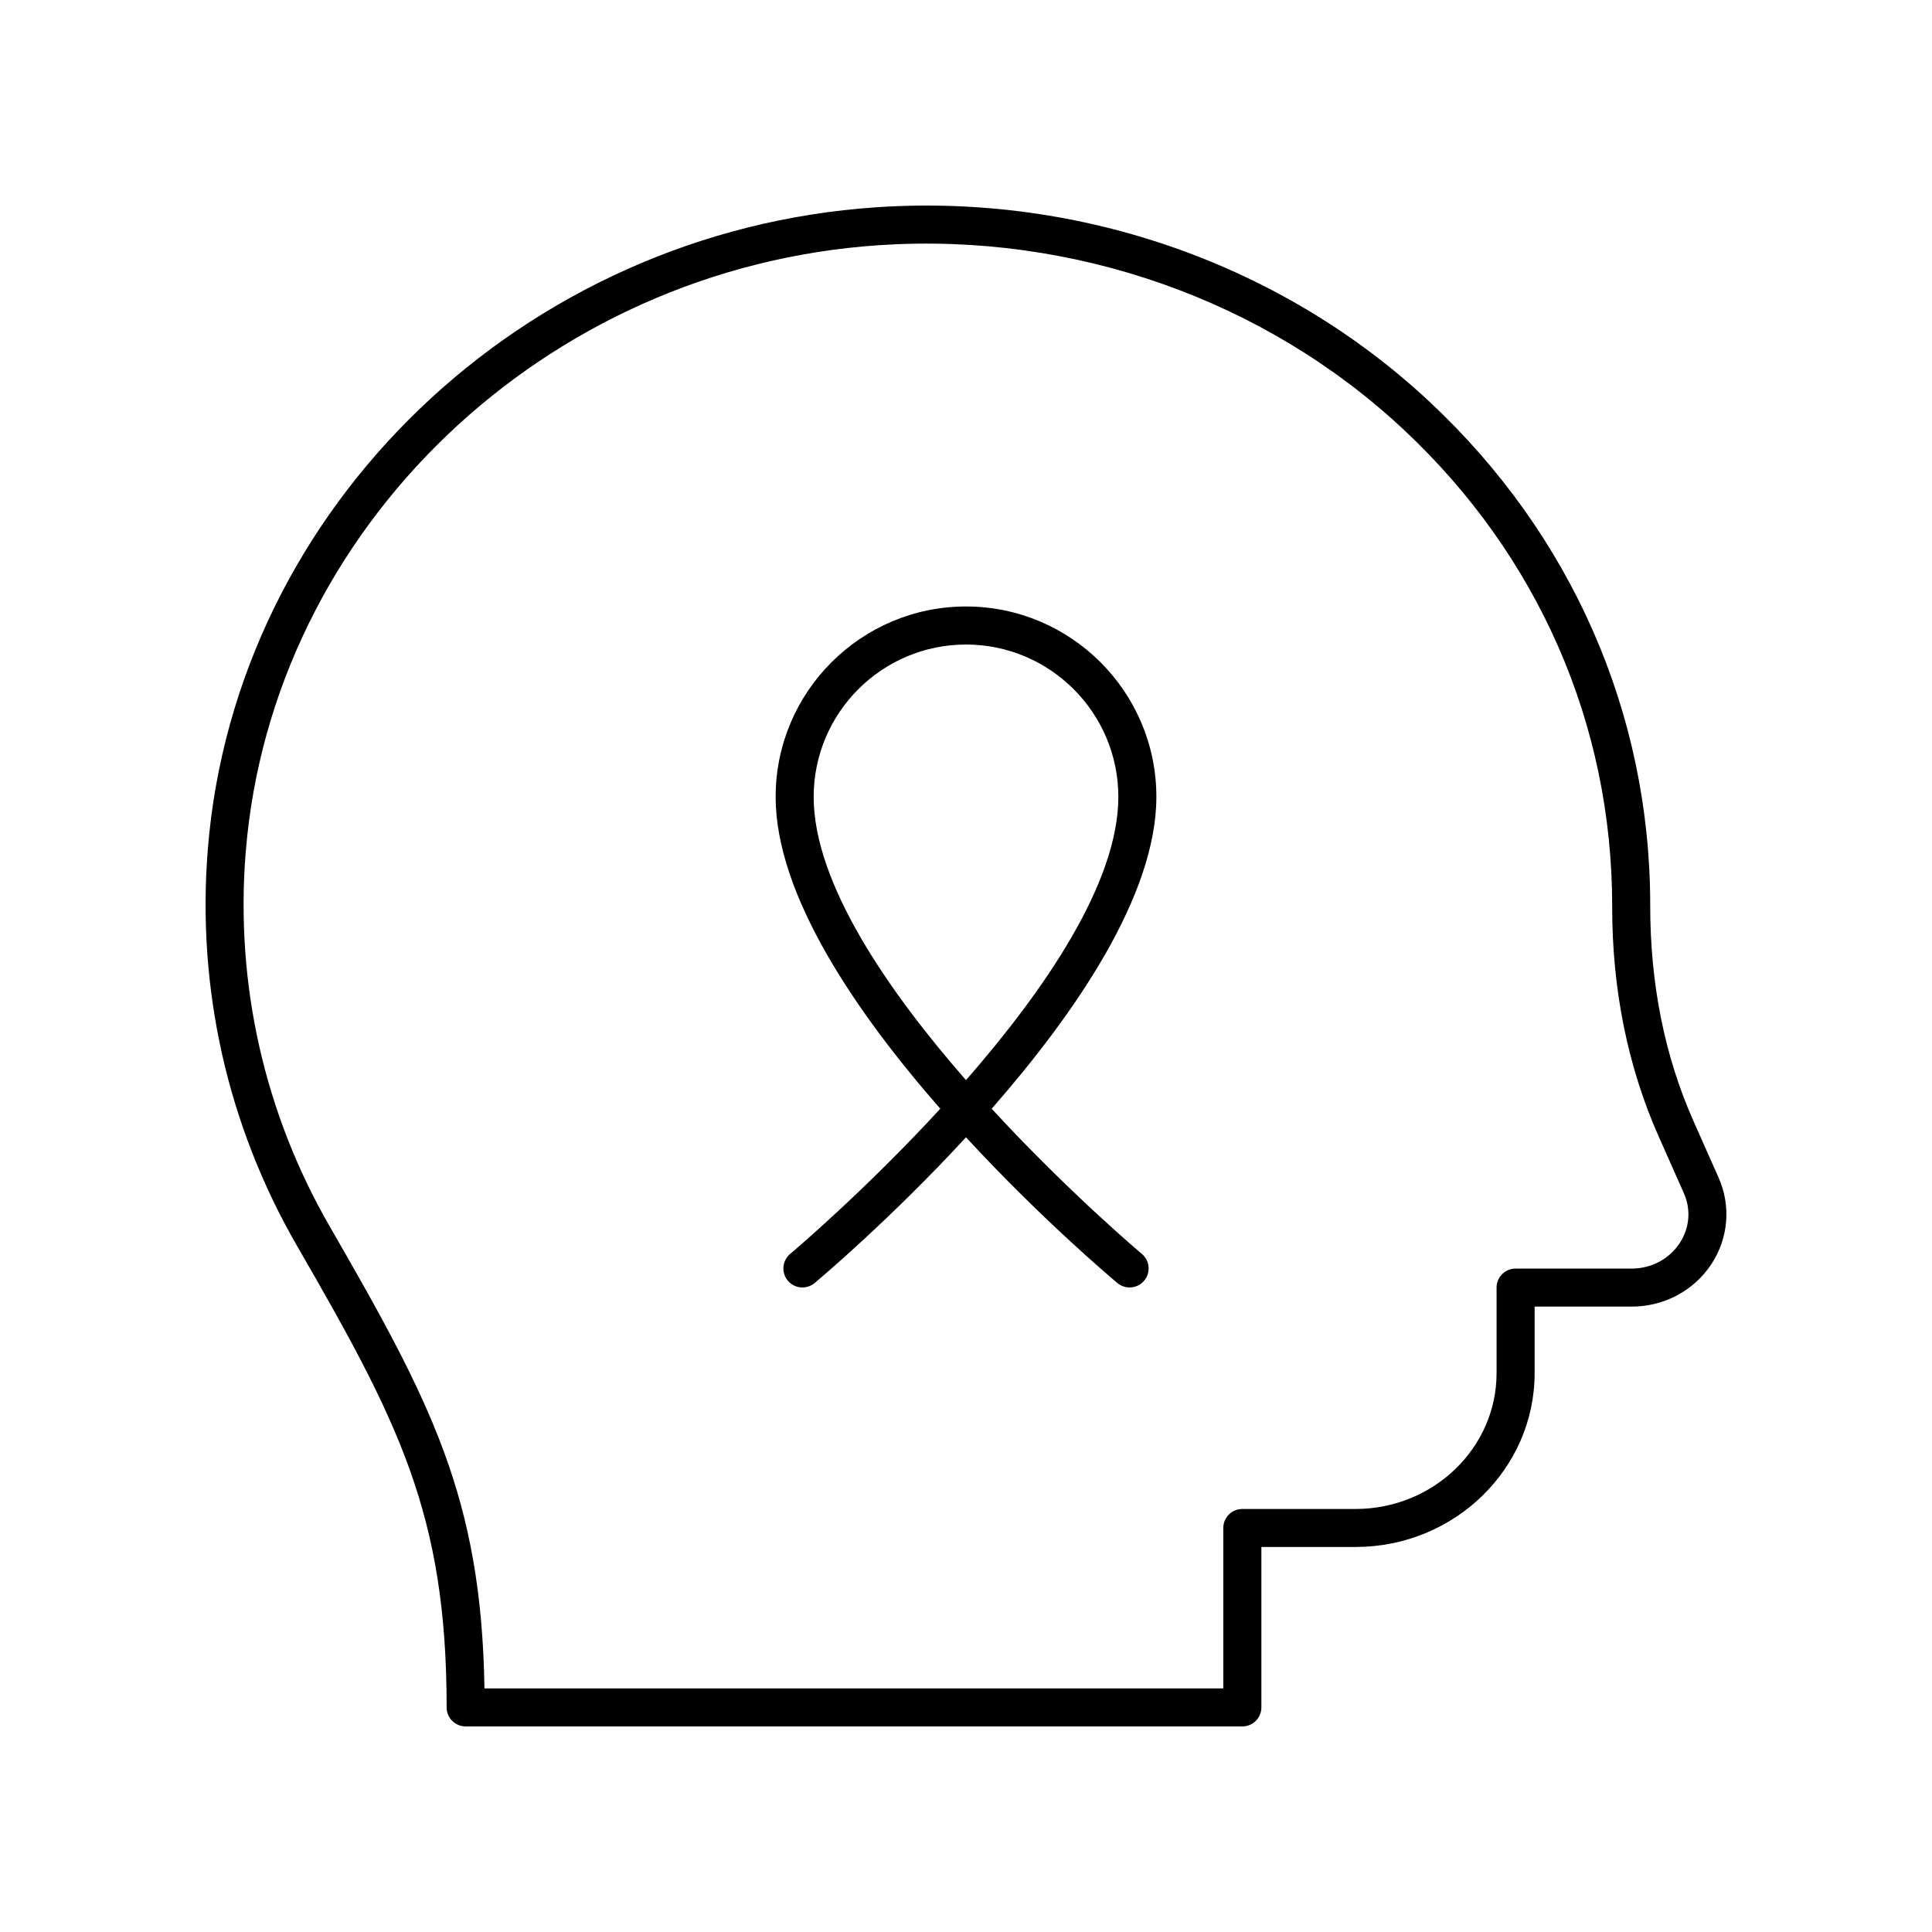
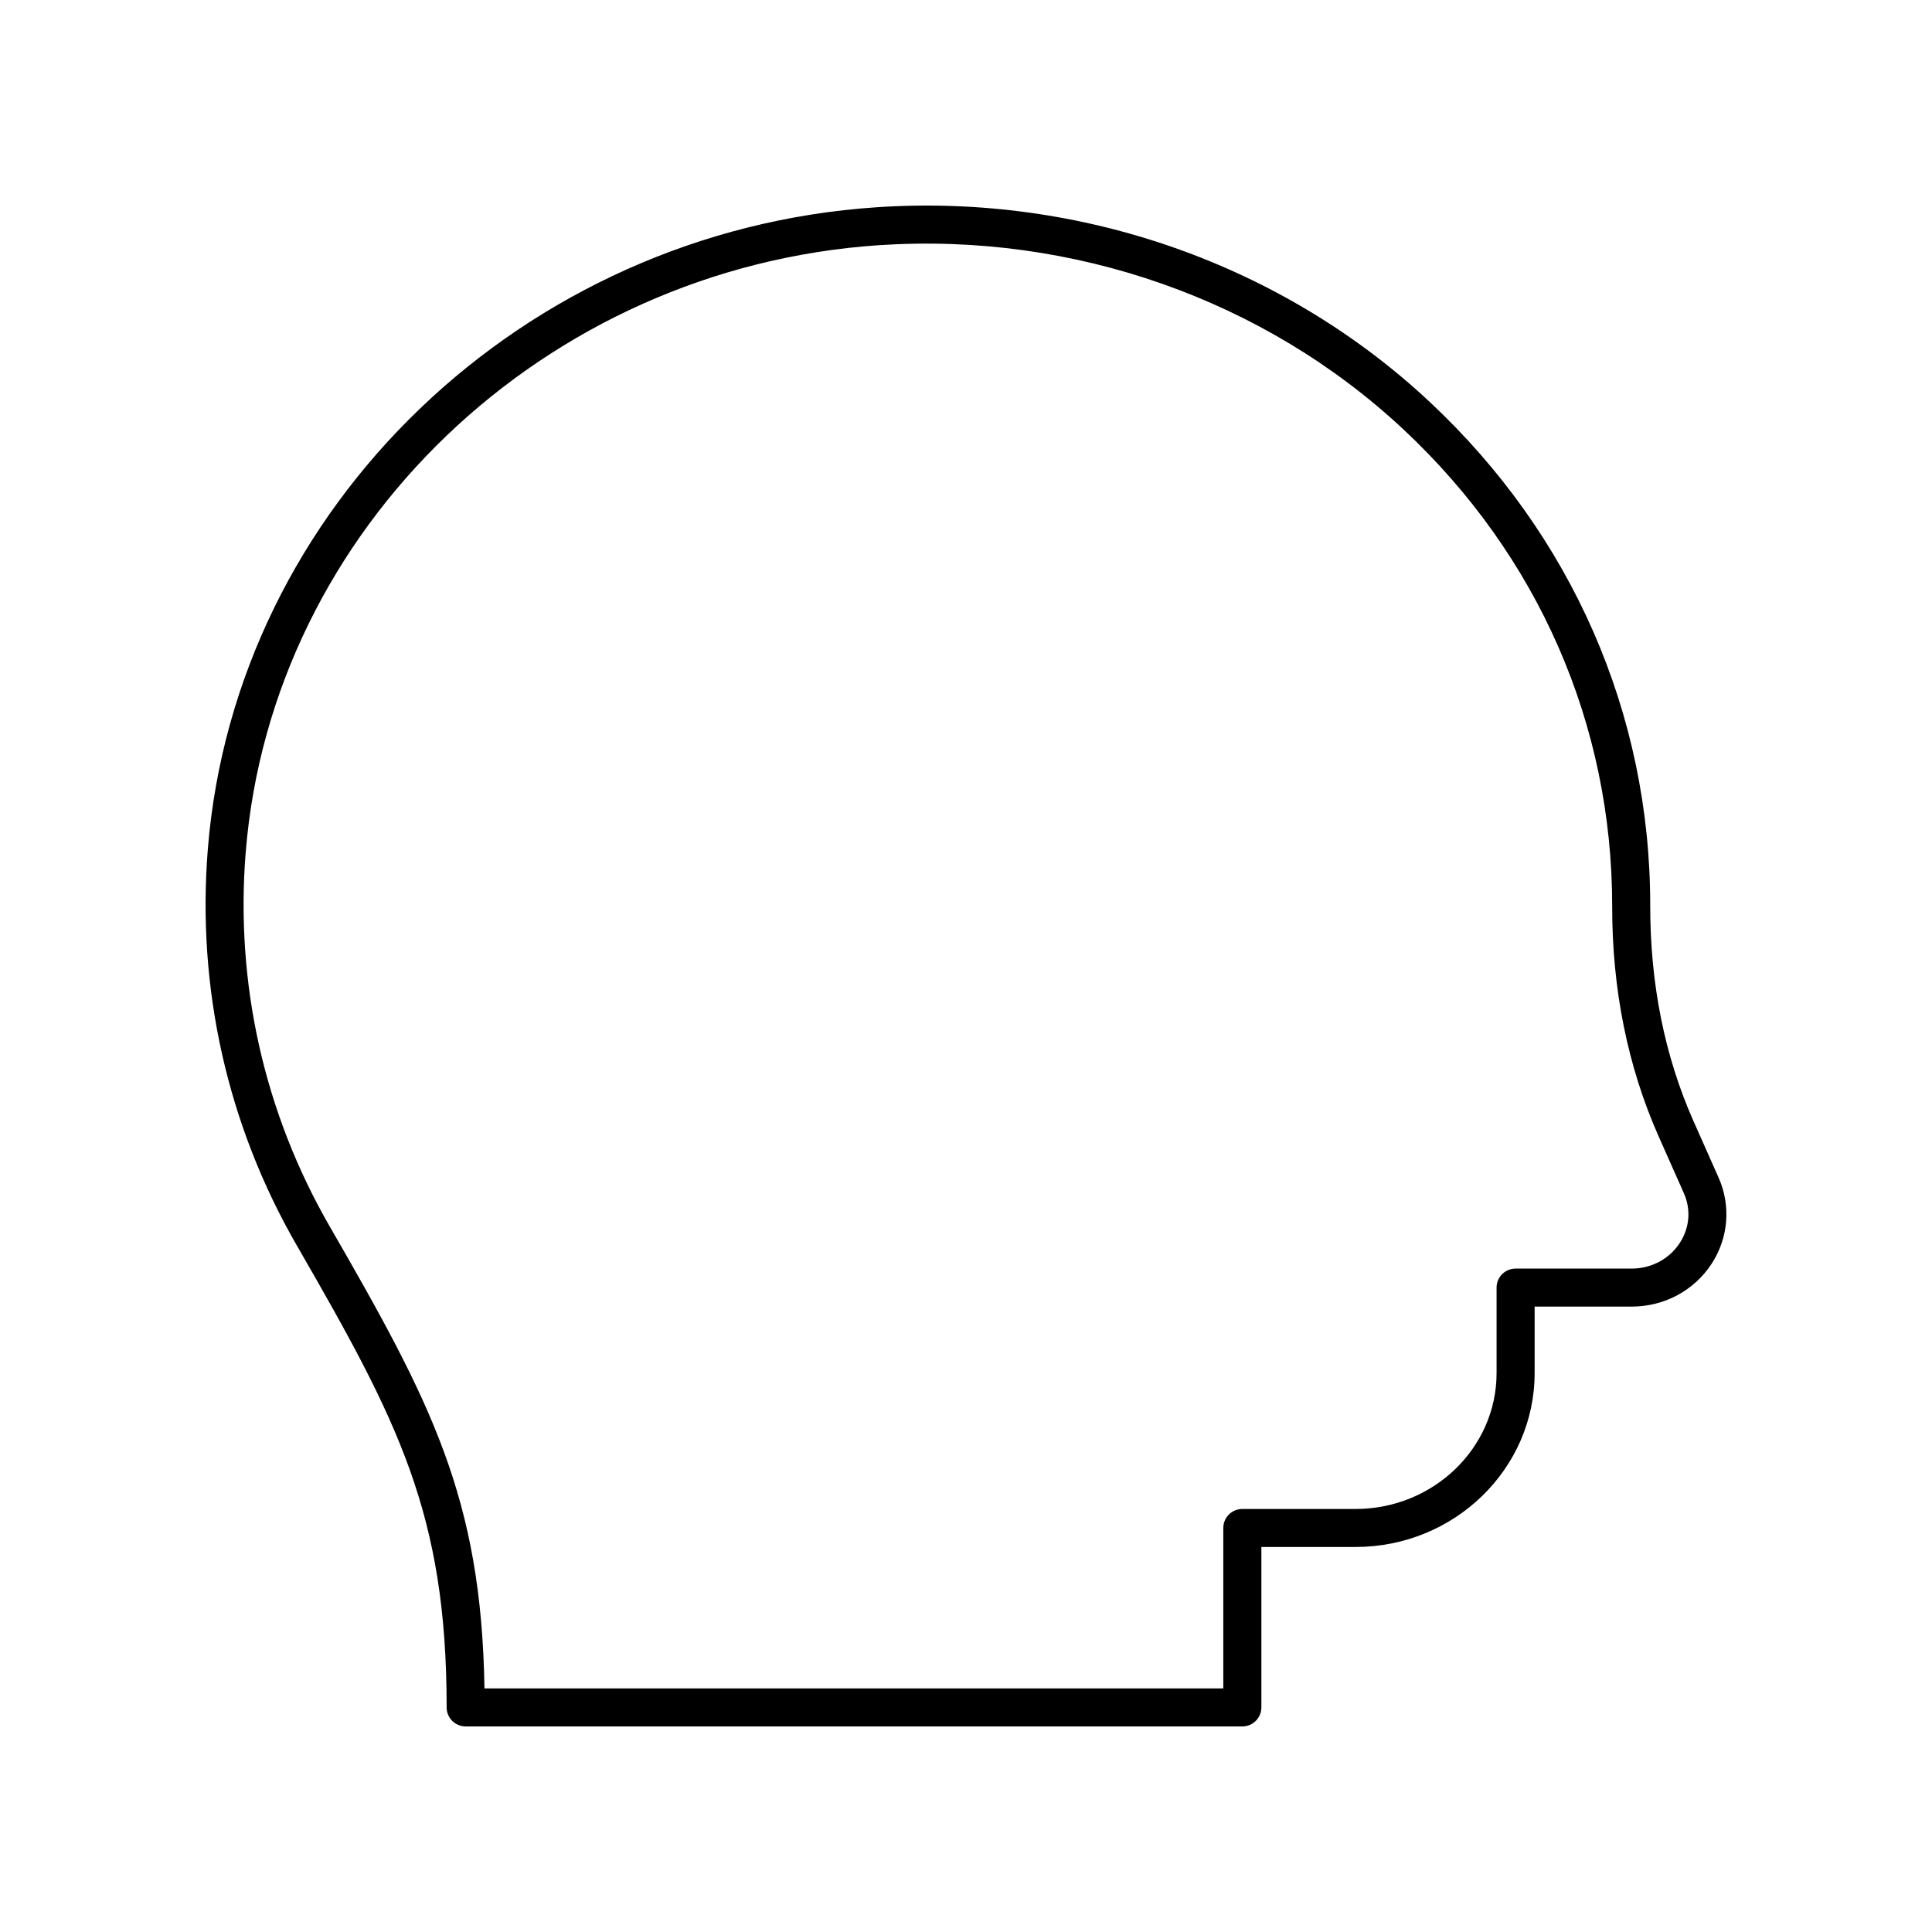
<svg xmlns="http://www.w3.org/2000/svg" fill="#000000" width="800px" height="800px" version="1.1" viewBox="144 144 512 512">
  <g>
-     <path d="m353.41 476.29c-2.133 1.785-2.414 4.965-0.633 7.098 1.789 2.137 4.965 2.414 7.098 0.633 1.668-1.398 20.23-17.047 40.125-38.625 19.891 21.578 38.457 37.227 40.125 38.621 0.941 0.789 2.09 1.172 3.231 1.172 1.438 0 2.871-0.613 3.867-1.805 1.785-2.137 1.504-5.312-0.633-7.098-0.41-0.344-19.562-16.48-39.785-38.461 22.094-25.215 43.645-56.508 43.645-82.652 0-27.816-22.629-50.449-50.449-50.449-27.82 0.004-50.449 22.633-50.449 50.453 0 26.141 21.551 57.438 43.637 82.645-20.219 21.98-39.371 38.125-39.777 38.469zm6.219-121.11c0-22.262 18.109-40.371 40.371-40.371s40.371 18.109 40.371 40.371c0 22.875-19.719 51.43-40.375 75.066-20.66-23.633-40.367-52.18-40.367-75.066z" />
    <path d="m262.36 596.48c0 2.781 2.254 5.039 5.039 5.039h205.84c2.781 0 5.039-2.254 5.039-5.039v-42.516h24.965c26.164 0 47.449-20.672 47.449-46.078v-17.621h25.703c8.652 0 16.586-4.254 21.219-11.379 4.449-6.84 5.133-15.363 1.832-22.801l-6.648-14.965c-7.644-17.223-11.504-36.391-11.473-57.262 0-50.734-20.754-98.094-58.441-133.35-38.902-36.395-92.312-55.215-146.52-51.586-93.781 6.246-170 79.383-177.29 170.12-2.961 36.84 5.199 73.164 23.598 105.05 26.805 46.438 39.691 71.035 39.691 122.39zm-53.242-226.63c6.898-85.797 79.09-154.96 167.92-160.88 51.457-3.398 102.09 14.395 138.96 48.895 35.625 33.332 55.246 78.078 55.246 126.27-0.035 22.004 4.113 42.555 12.336 61.078l6.648 14.965c1.941 4.371 1.551 9.188-1.07 13.219-2.766 4.254-7.539 6.793-12.77 6.793h-30.742c-2.781 0-5.039 2.254-5.039 5.039v22.66c0 19.852-16.766 36.004-37.375 36.004h-30.004c-2.781 0-5.039 2.254-5.039 5.039v42.508h-195.8c-0.82-50.527-14.16-75.891-40.992-122.39-17.375-30.105-25.078-64.41-22.285-99.203z" />
  </g>
</svg>